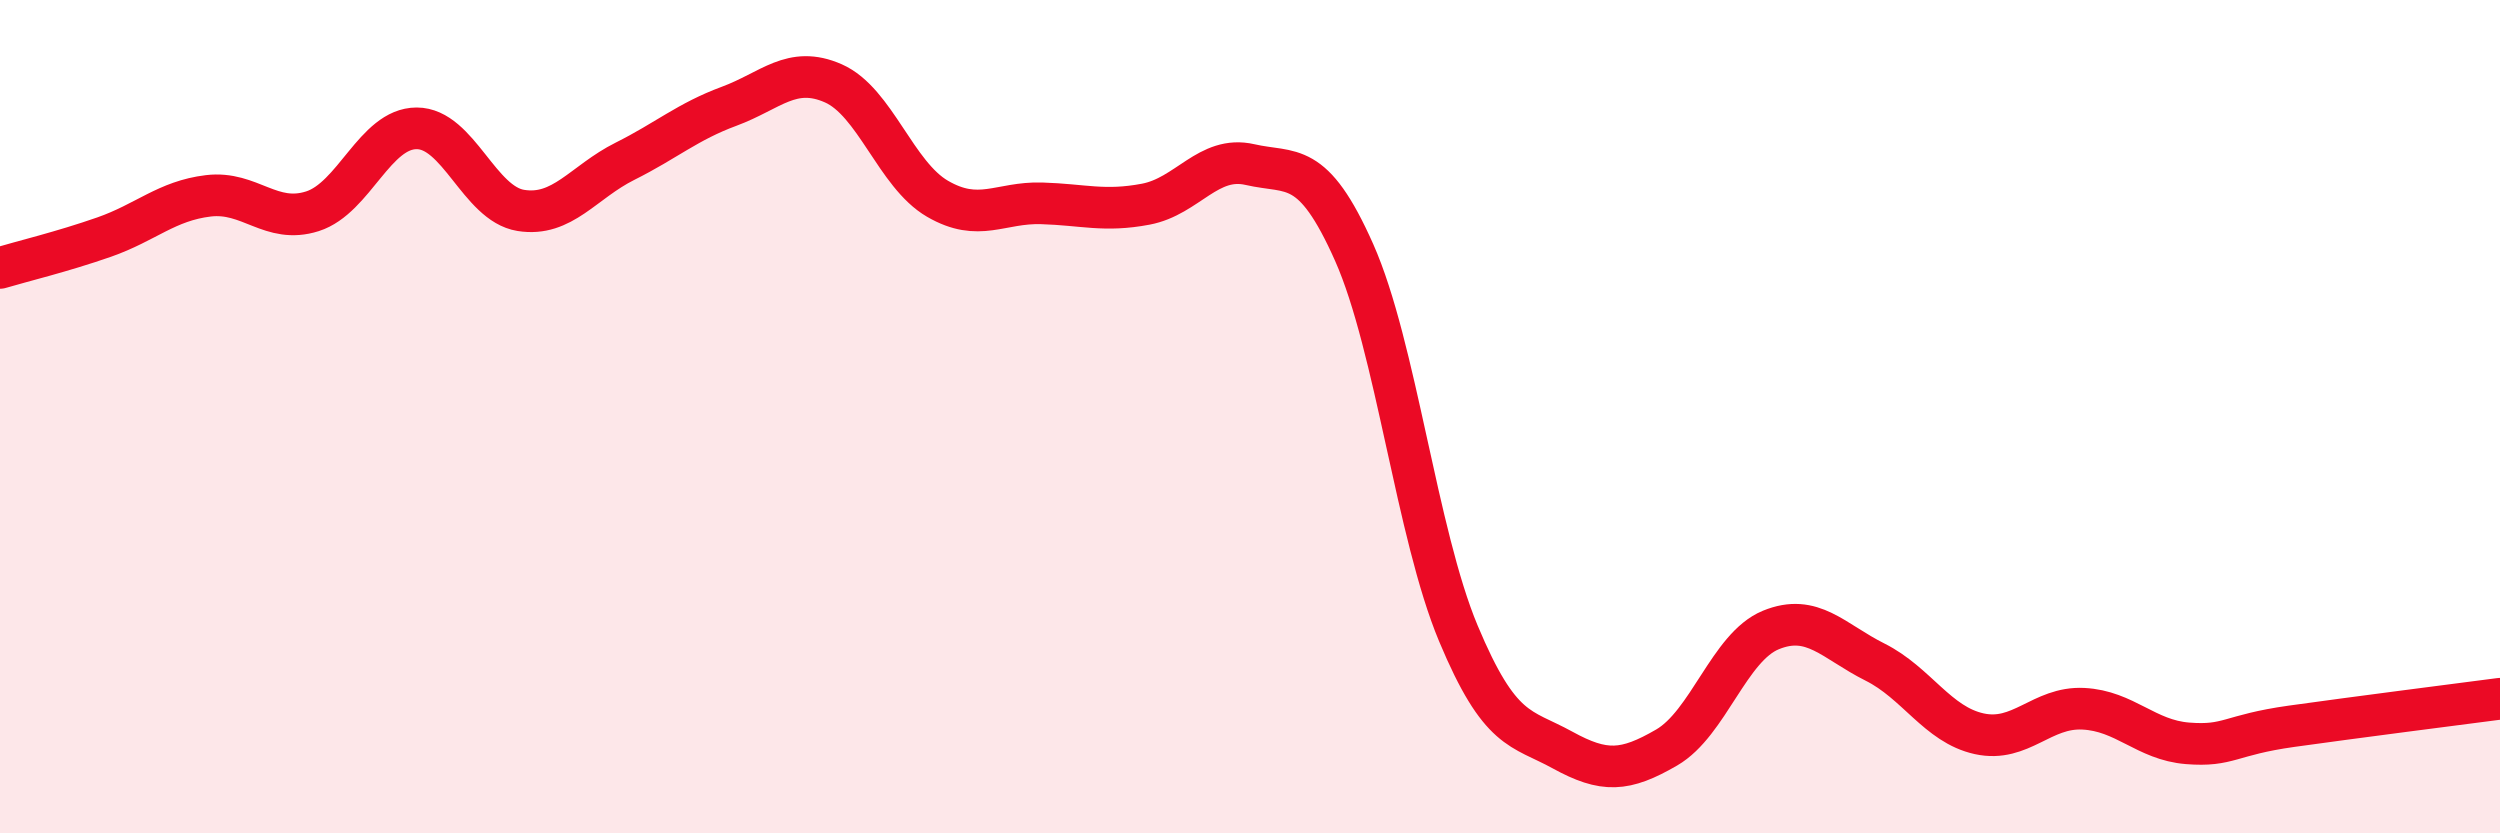
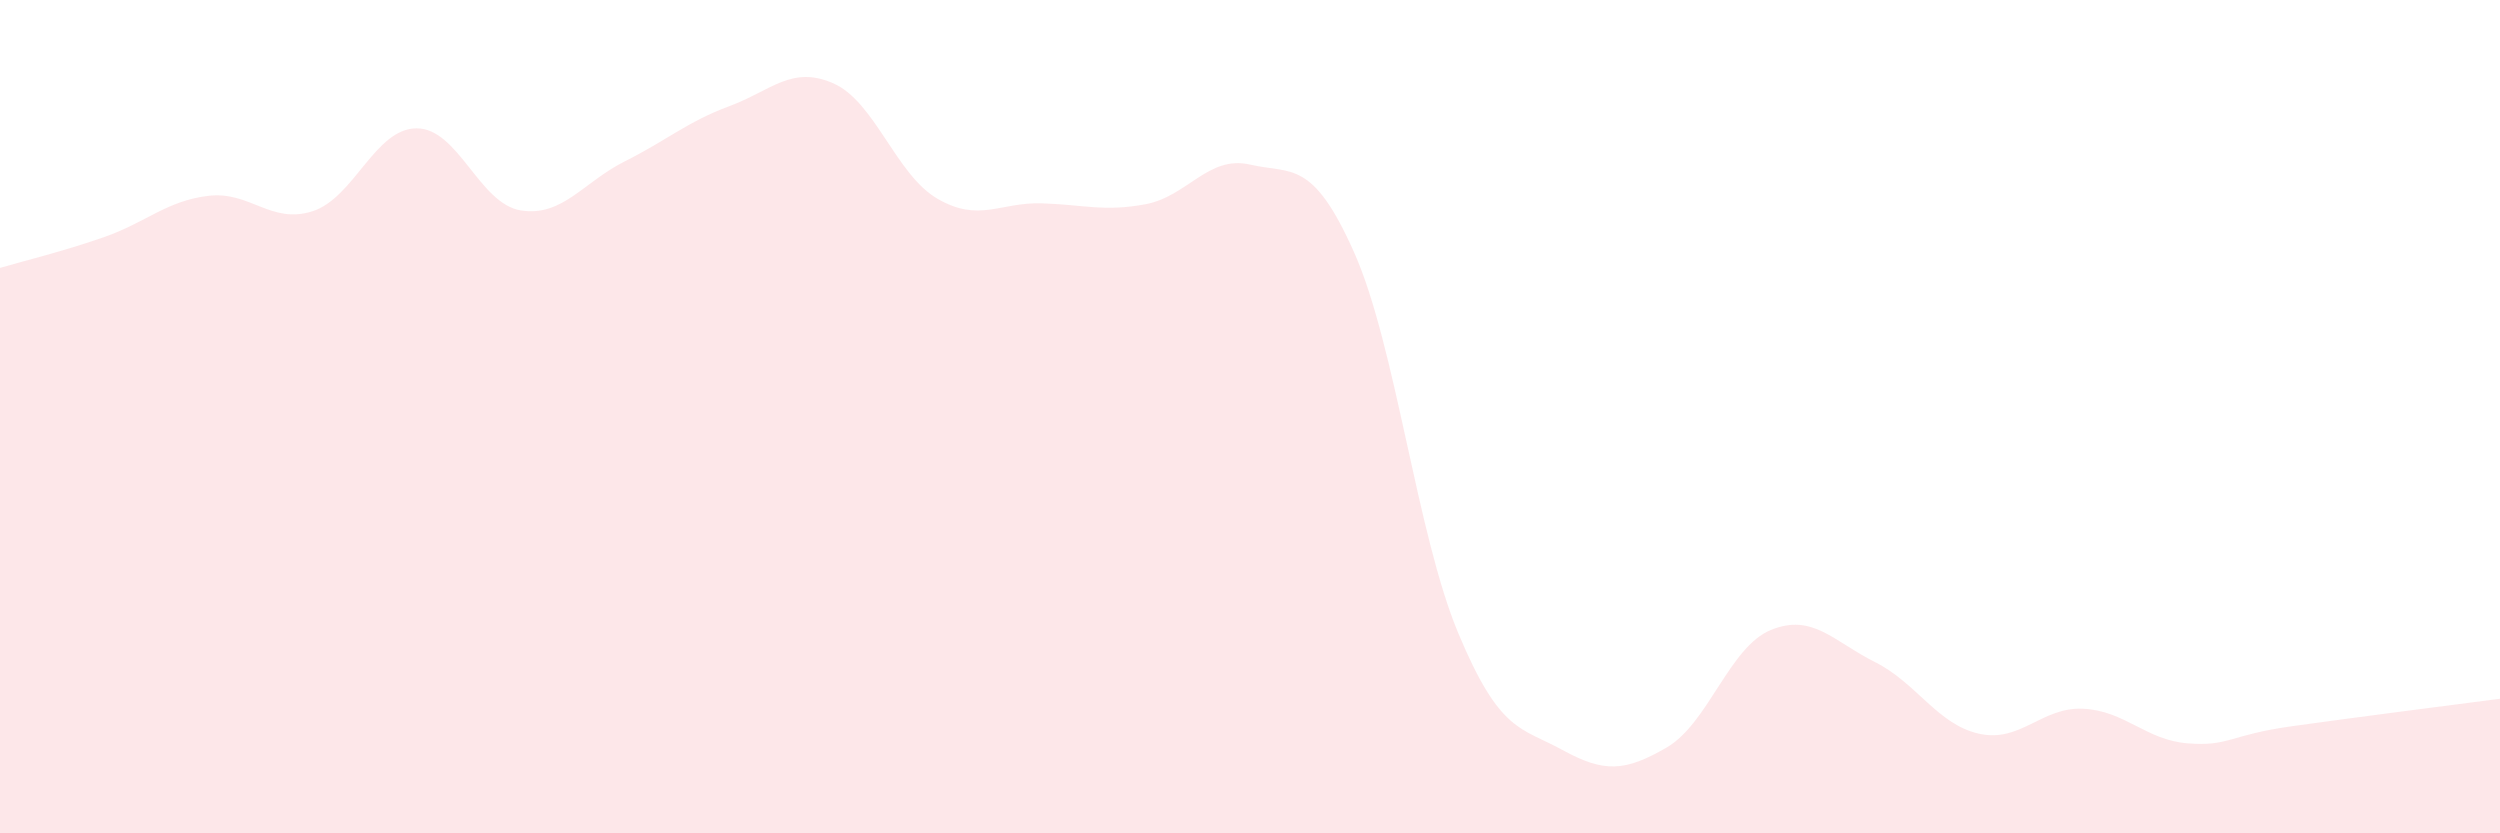
<svg xmlns="http://www.w3.org/2000/svg" width="60" height="20" viewBox="0 0 60 20">
  <path d="M 0,6.43 C 0.5,6.28 1.5,6.04 2.5,5.69 C 3.5,5.34 4,4.82 5,4.7 C 6,4.58 6.5,5.39 7.5,5.07 C 8.5,4.75 9,3.08 10,3.08 C 11,3.08 11.5,4.89 12.5,5.05 C 13.5,5.21 14,4.37 15,3.87 C 16,3.37 16.5,2.92 17.5,2.55 C 18.5,2.18 19,1.56 20,2 C 21,2.44 21.5,4.19 22.5,4.77 C 23.5,5.35 24,4.85 25,4.88 C 26,4.91 26.5,5.09 27.5,4.9 C 28.5,4.71 29,3.72 30,3.95 C 31,4.18 31.5,3.81 32.5,6.06 C 33.5,8.31 34,12.81 35,15.2 C 36,17.59 36.5,17.45 37.5,18 C 38.5,18.55 39,18.52 40,17.94 C 41,17.36 41.5,15.53 42.5,15.12 C 43.5,14.71 44,15.39 45,15.89 C 46,16.39 46.5,17.39 47.5,17.61 C 48.5,17.83 49,16.96 50,17.01 C 51,17.06 51.5,17.76 52.5,17.84 C 53.5,17.92 53.5,17.64 55,17.43 C 56.5,17.22 59,16.9 60,16.77L60 20L0 20Z" fill="#EB0A25" opacity="0.1" stroke-linecap="round" stroke-linejoin="round" />
-   <path d="M 0,6.43 C 0.5,6.28 1.5,6.04 2.5,5.69 C 3.5,5.34 4,4.82 5,4.7 C 6,4.58 6.5,5.39 7.5,5.07 C 8.5,4.75 9,3.08 10,3.08 C 11,3.08 11.5,4.89 12.5,5.05 C 13.5,5.21 14,4.37 15,3.87 C 16,3.37 16.5,2.92 17.5,2.55 C 18.5,2.18 19,1.56 20,2 C 21,2.44 21.5,4.19 22.5,4.77 C 23.5,5.35 24,4.85 25,4.88 C 26,4.91 26.5,5.09 27.5,4.9 C 28.5,4.71 29,3.72 30,3.95 C 31,4.18 31.5,3.81 32.5,6.06 C 33.5,8.31 34,12.81 35,15.2 C 36,17.59 36.5,17.45 37.5,18 C 38.5,18.55 39,18.52 40,17.94 C 41,17.36 41.5,15.53 42.5,15.12 C 43.5,14.71 44,15.39 45,15.89 C 46,16.39 46.5,17.39 47.5,17.61 C 48.5,17.83 49,16.96 50,17.01 C 51,17.06 51.5,17.76 52.5,17.84 C 53.5,17.92 53.5,17.64 55,17.43 C 56.5,17.22 59,16.9 60,16.77" stroke="#EB0A25" stroke-width="1" fill="none" stroke-linecap="round" stroke-linejoin="round" />
</svg>